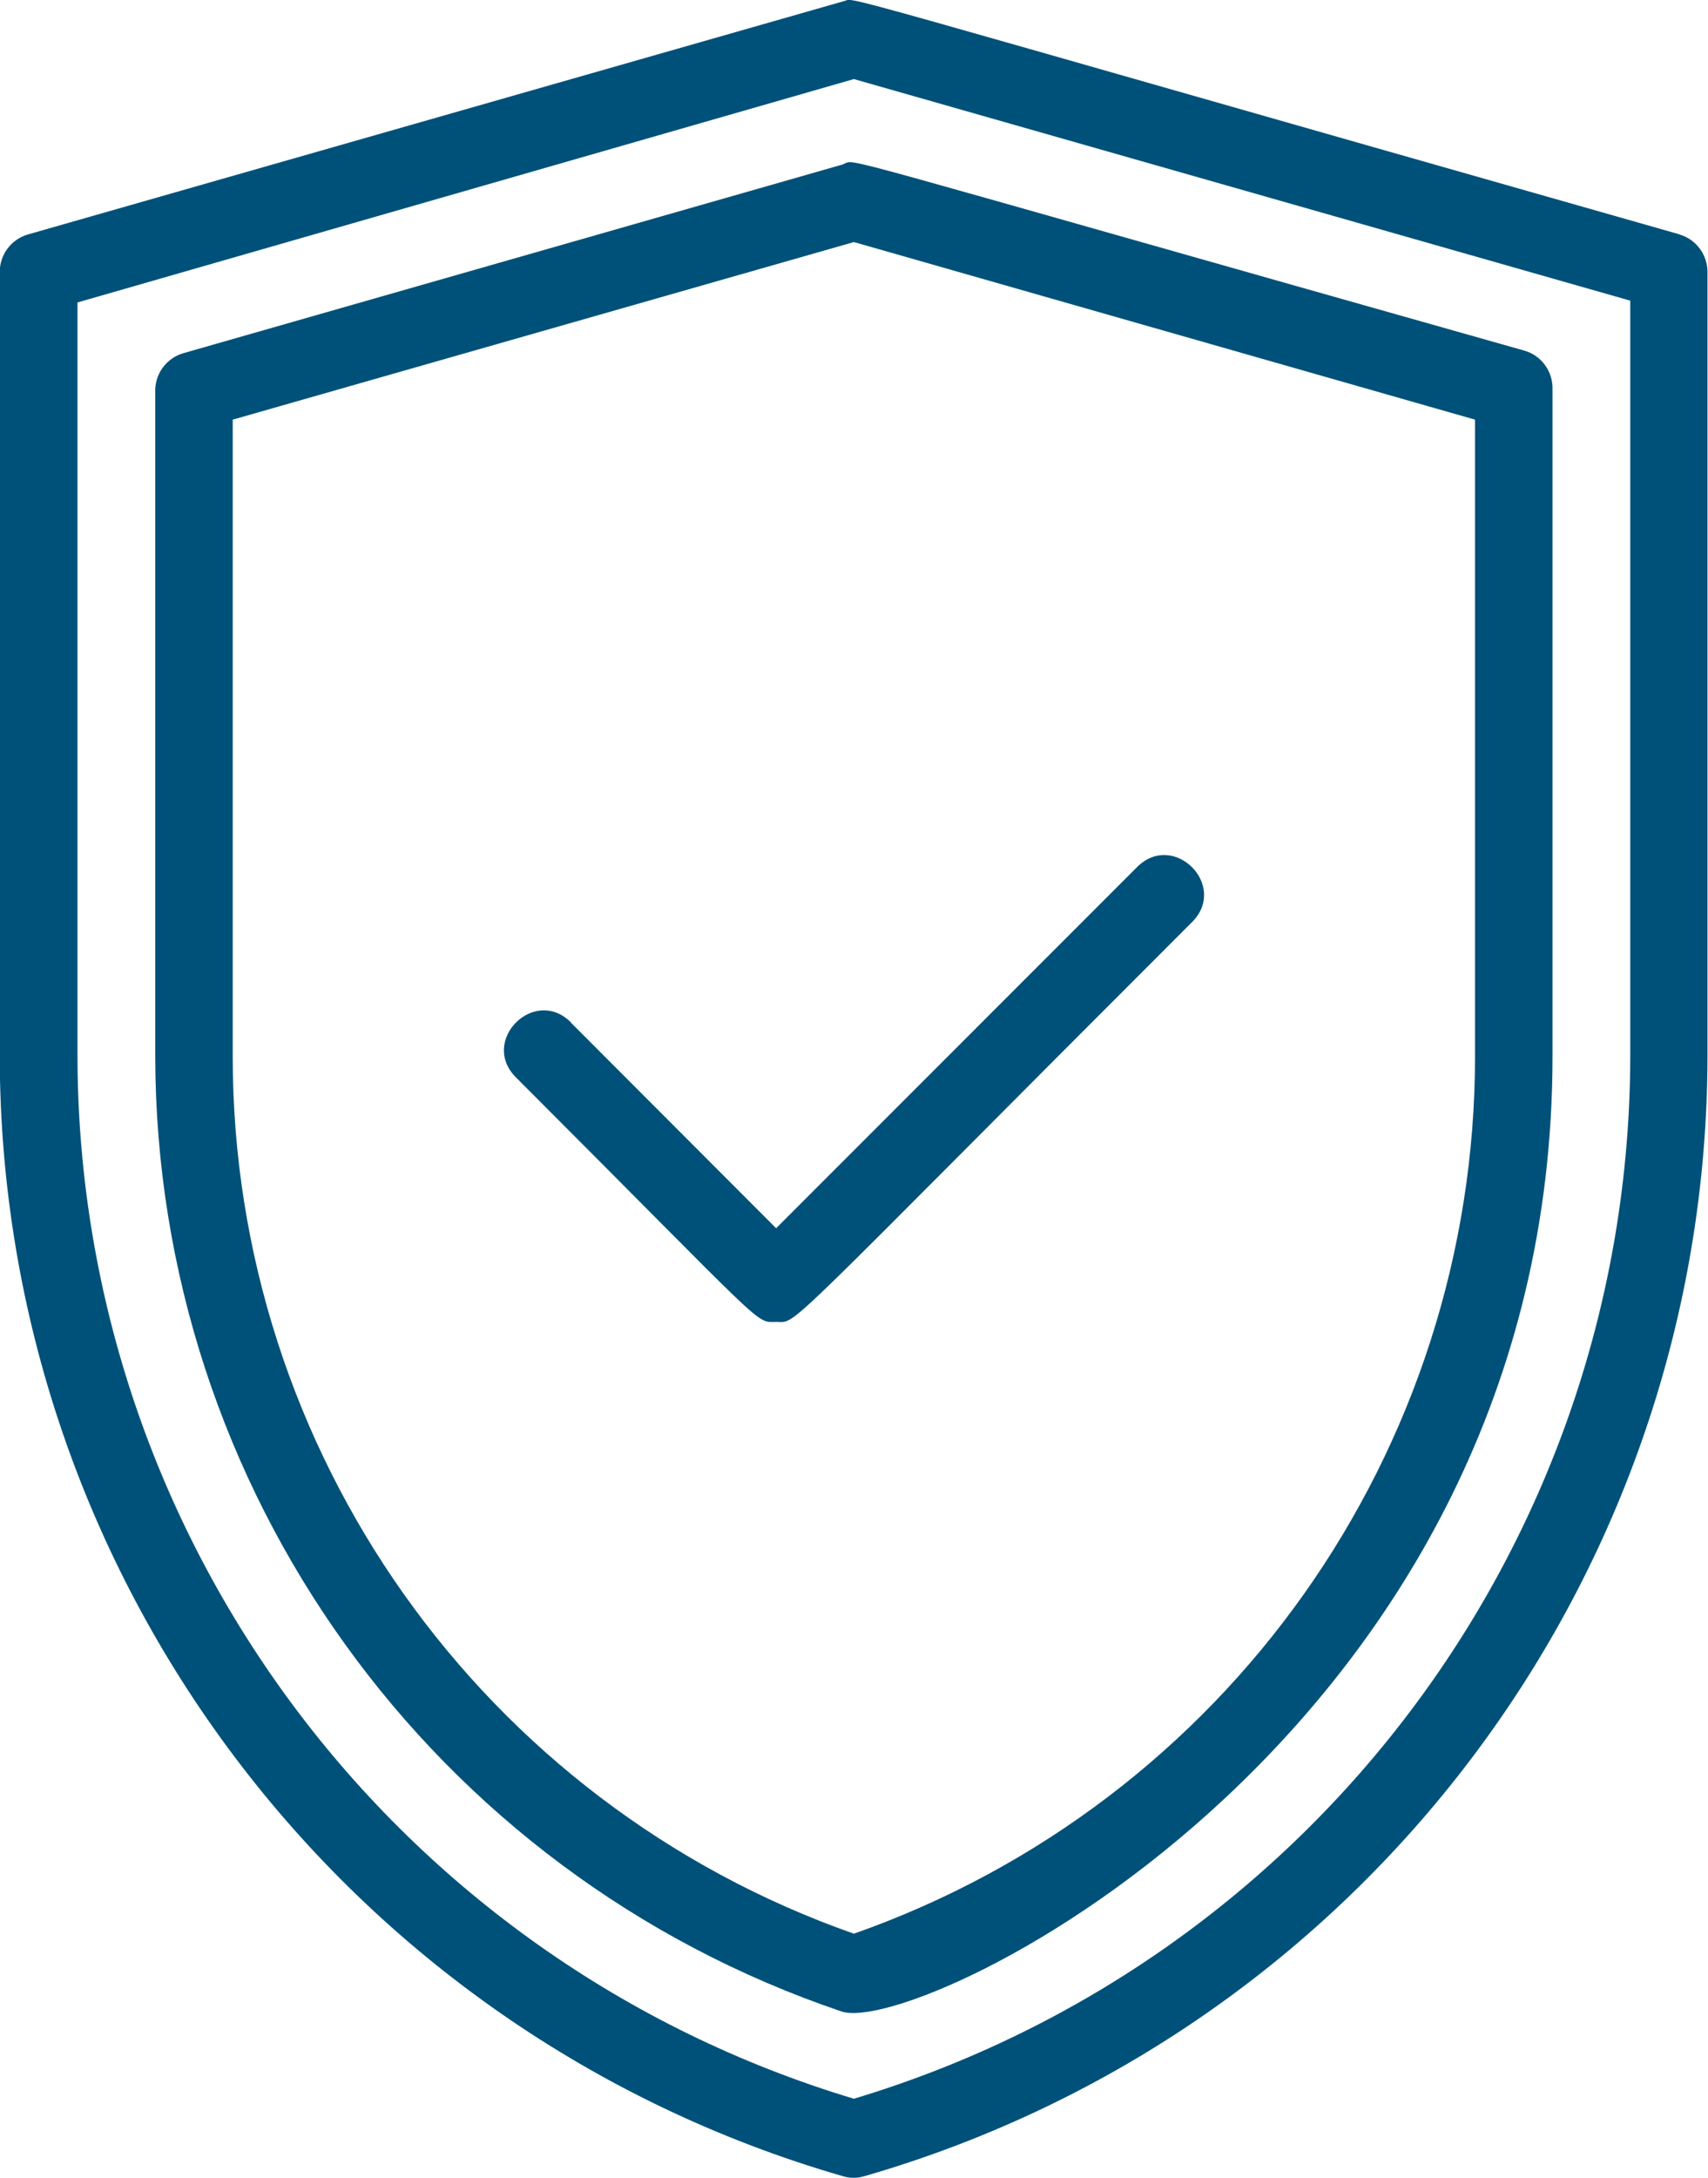
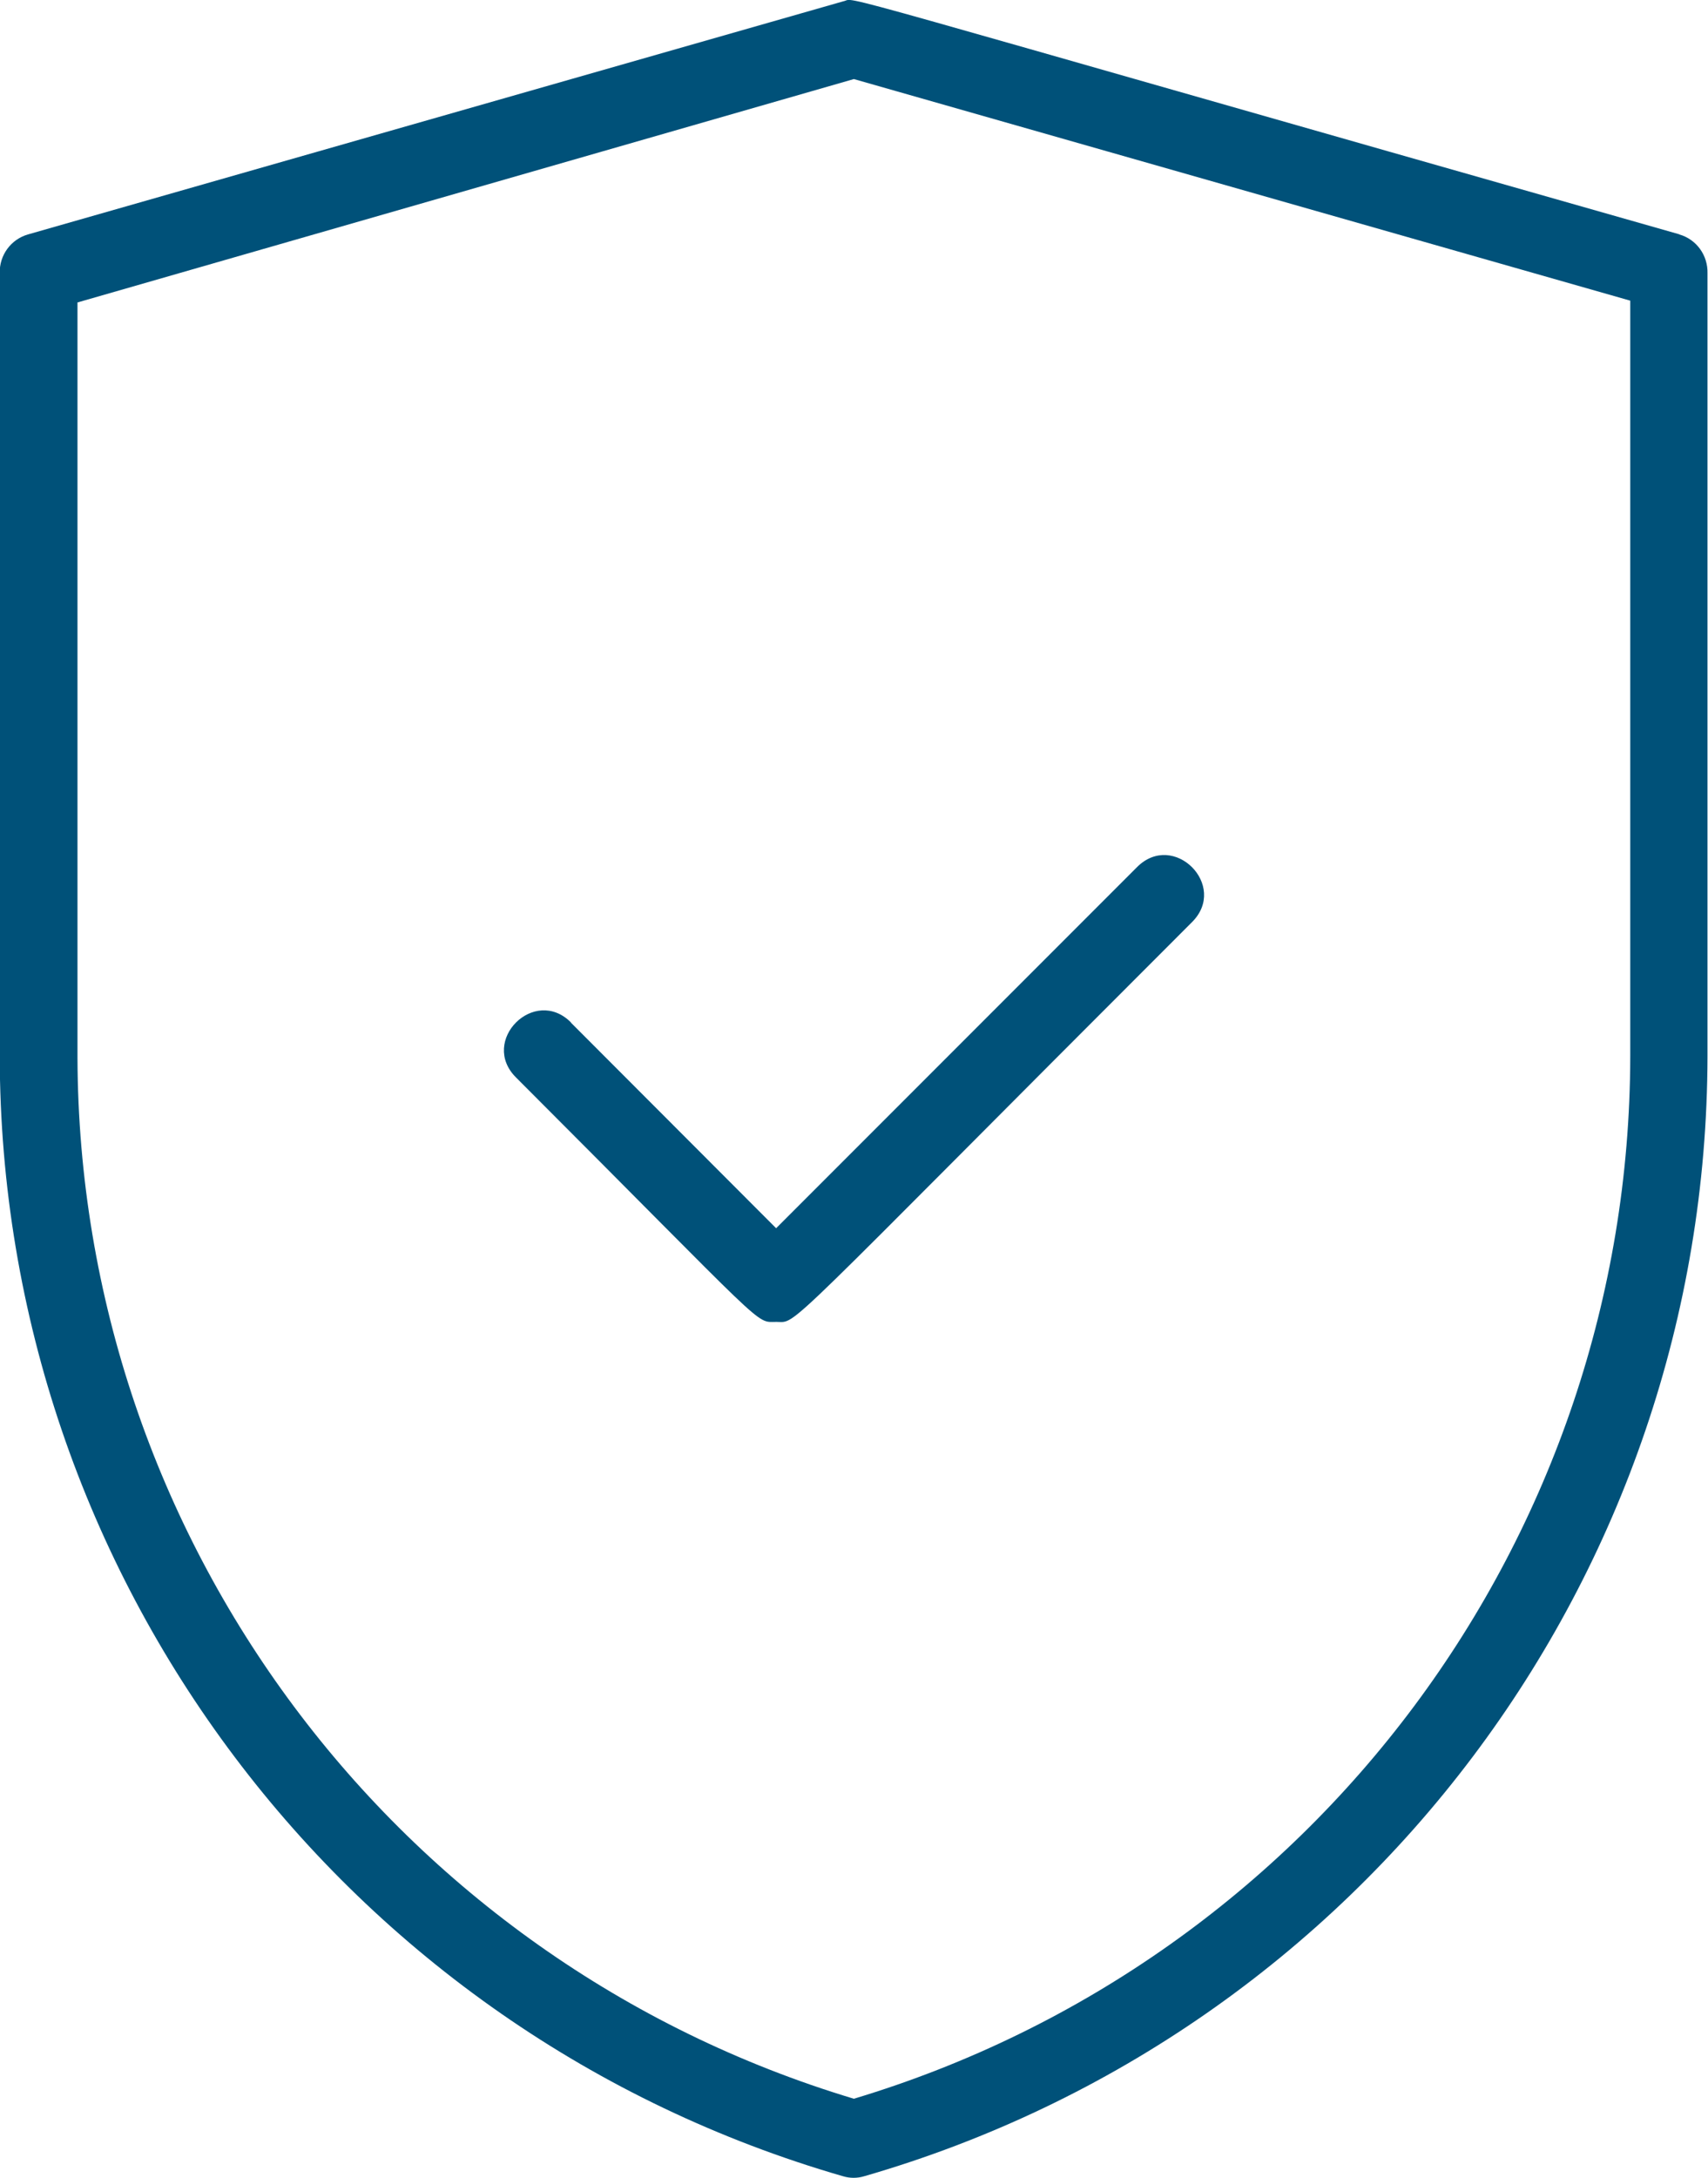
<svg xmlns="http://www.w3.org/2000/svg" xml:space="preserve" width="3.777mm" height="4.813mm" version="1.1" shape-rendering="geometricPrecision" text-rendering="geometricPrecision" image-rendering="optimizeQuality" fill-rule="evenodd" clip-rule="evenodd" viewBox="0 0 66.79 85.11">
  <g id="_x0020_37">
    <g id="_2727228071744">
      <path fill="#005179" fill-rule="nonzero" d="M22.33 39.96c-1.43,-1.44 -3.59,0.72 -2.15,2.15 10.02,10.02 9.32,9.55 10.18,9.55 0.86,0 -0.15,0.77 16.25,-15.62 1.44,-1.43 -0.72,-3.59 -2.15,-2.15l-14.11 14.11 -8.03 -8.04zm0 0z" />
      <path fill="#005179" fill-rule="nonzero" d="M65.68 9.16c-34.7,-9.87 -32.09,-9.23 -32.7,-9.11l-31.88 9.11c-0.67,0.19 -1.13,0.81 -1.11,1.52l0 30.6c0.03,20.3 13.48,38.14 32.98,43.77 0.27,0.08 0.55,0.08 0.82,0 19.5,-5.63 32.95,-23.47 32.98,-43.77l0 -30.6c0.02,-0.7 -0.43,-1.33 -1.11,-1.52zm-1.93 32.12c-0.03,18.78 -12.36,35.33 -30.36,40.74 -17.97,-5.4 -30.3,-21.92 -30.36,-40.68l0 -29.52 30.36 -8.73 30.36 8.66 0 29.53zm0 0z" />
-       <path fill="#005179" fill-rule="nonzero" d="M32.98 6.42l-25.8 7.38c-0.64,0.18 -1.09,0.76 -1.11,1.42l0 26.05c0.02,16.91 10.81,31.92 26.84,37.34 3.04,1.02 27.8,-10.92 27.8,-37.34l0 -26.05c0.02,-0.7 -0.43,-1.33 -1.11,-1.52 -28.21,-7.97 -26.03,-7.46 -26.62,-7.29zm24.7 9.98l0 24.88c0,15.42 -9.73,29.17 -24.29,34.29 -14.55,-5.11 -24.29,-18.86 -24.29,-34.29l0 -24.88 24.29 -6.94 24.29 6.94zm0 0z" />
    </g>
  </g>
</svg>